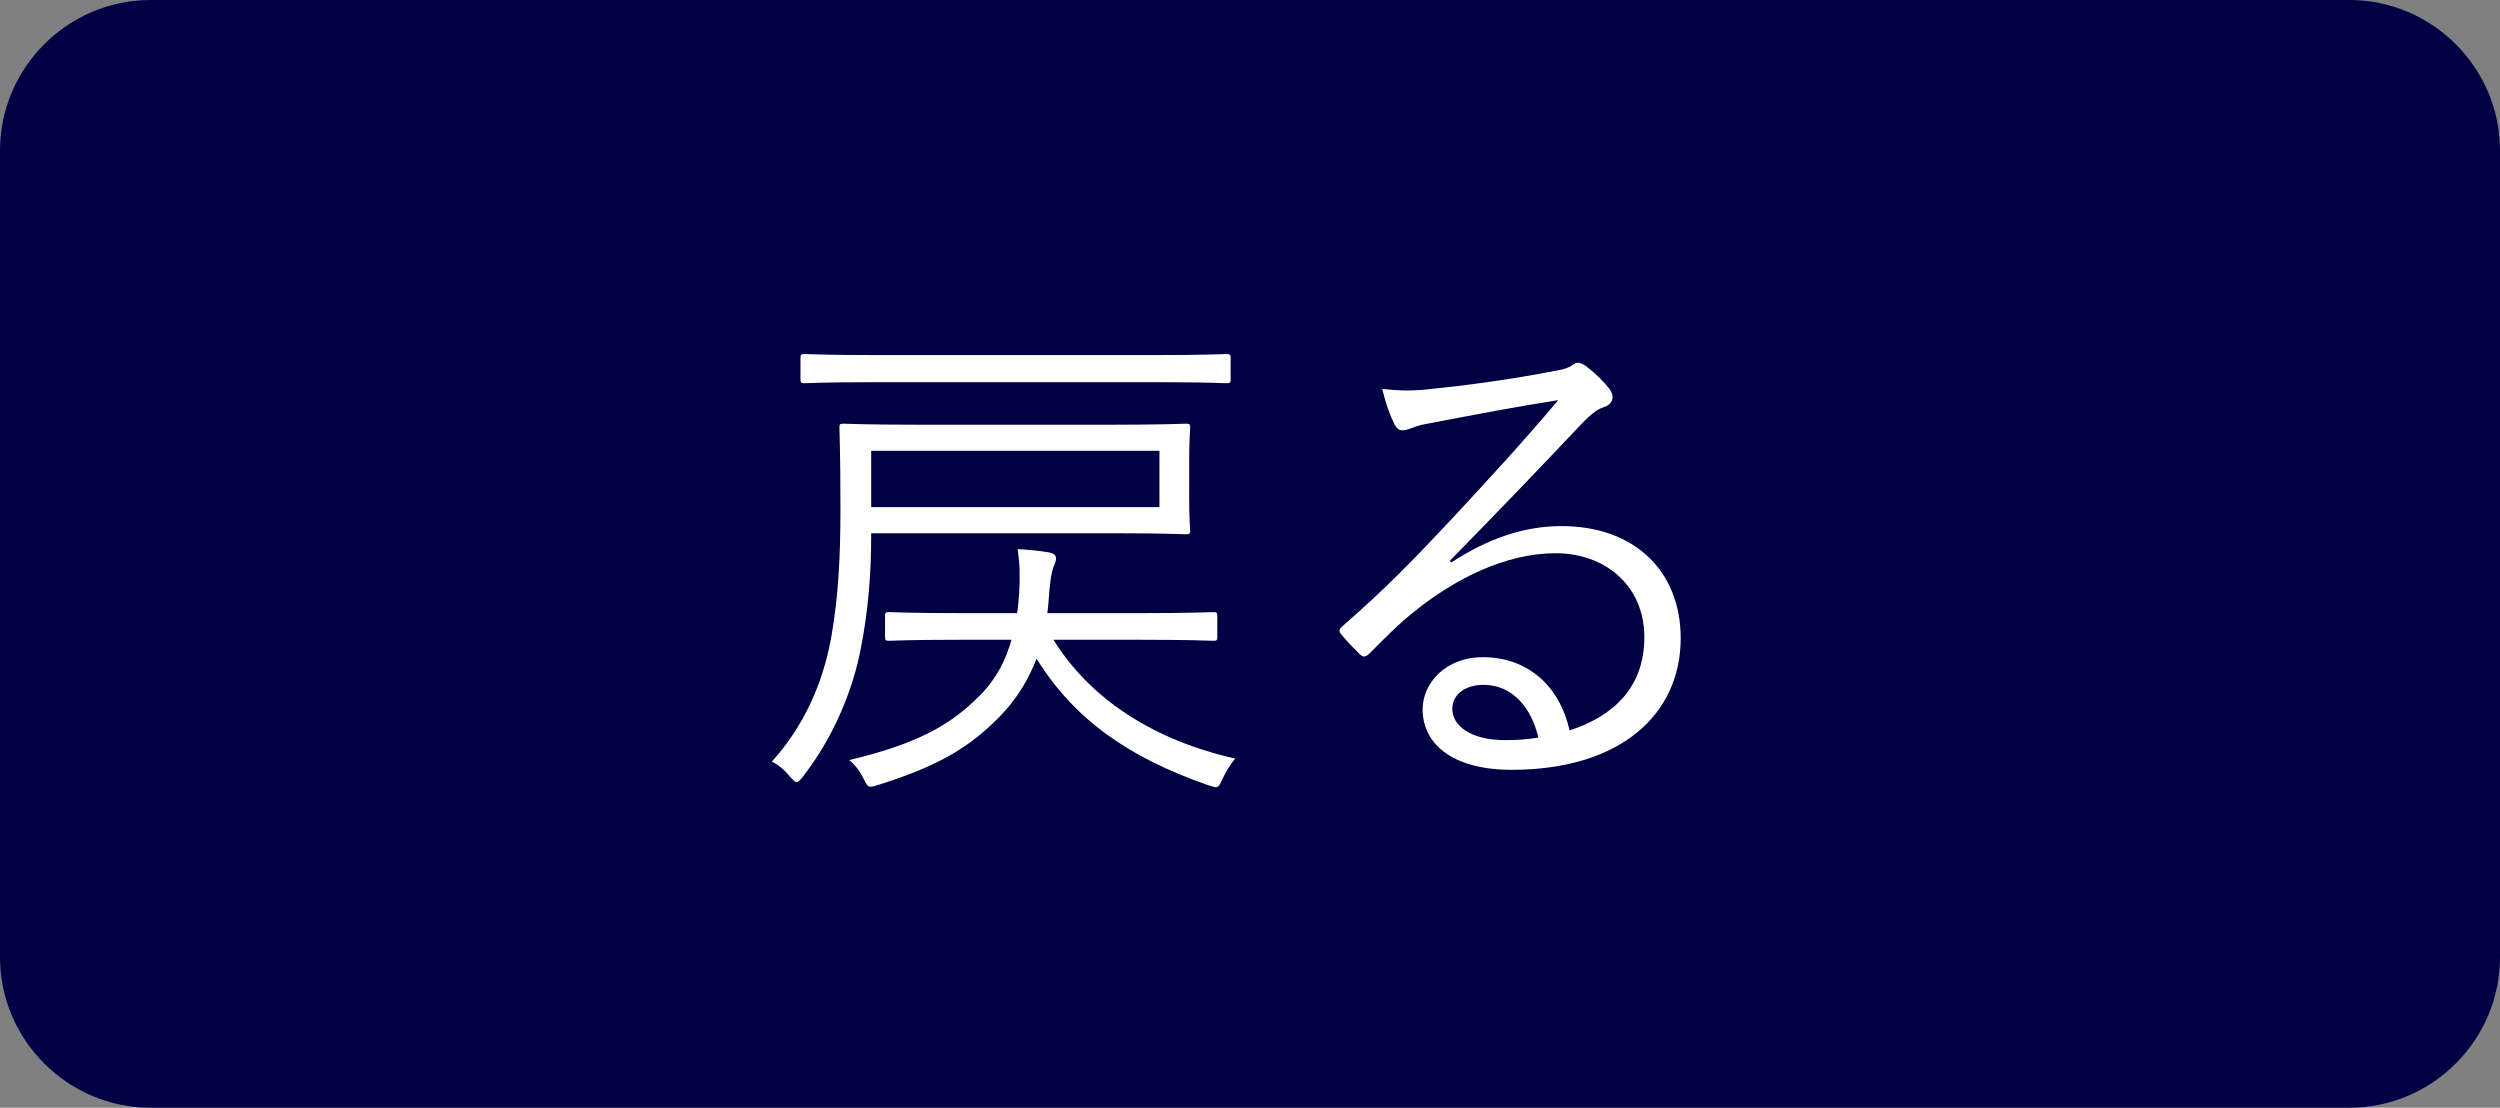
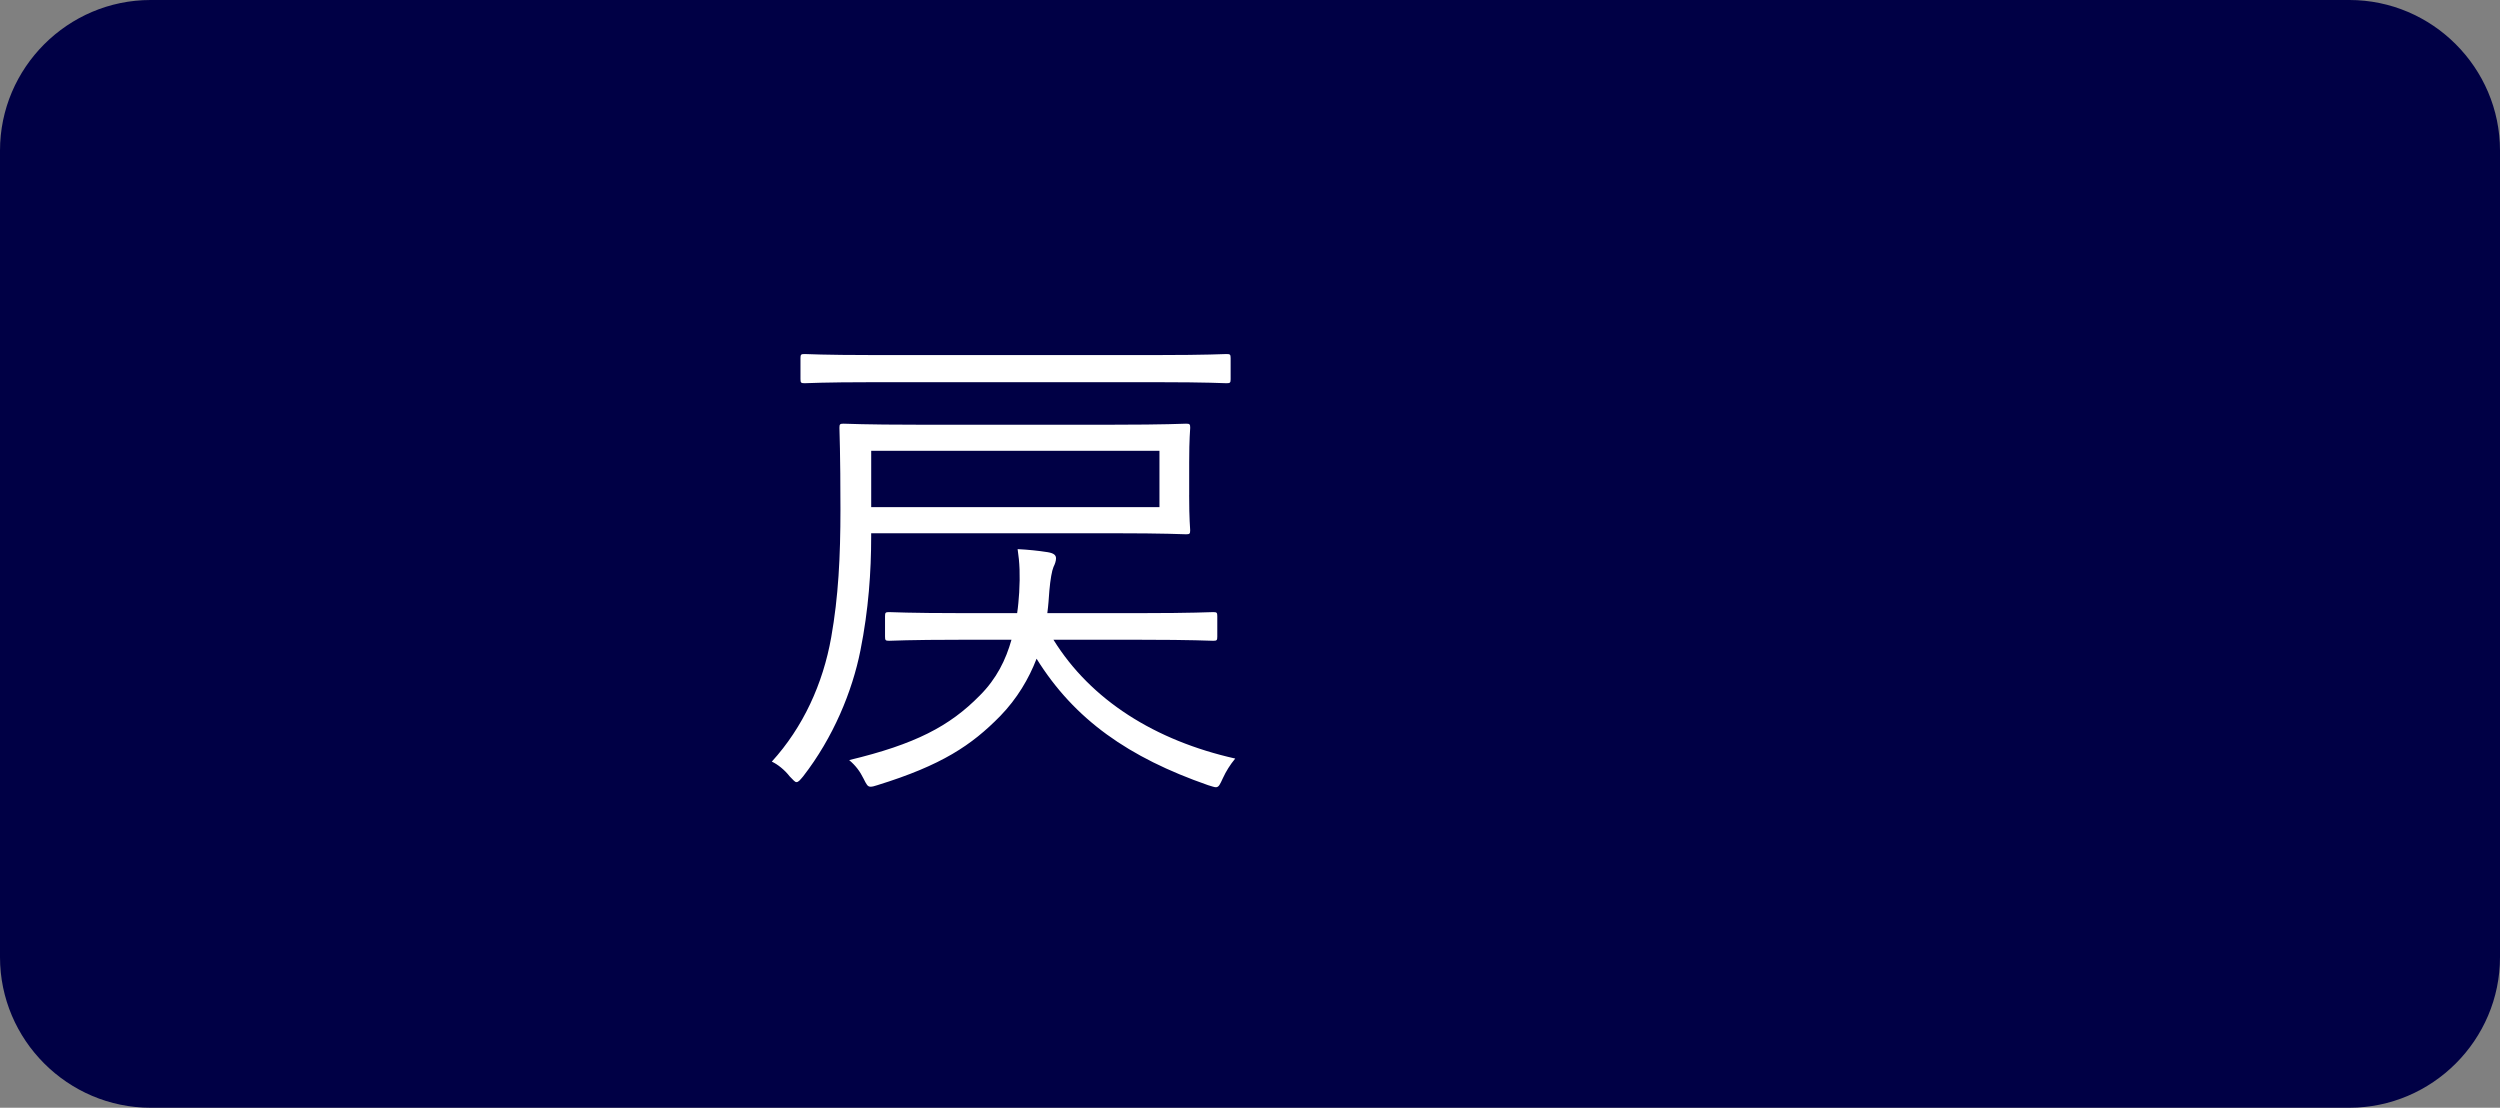
<svg xmlns="http://www.w3.org/2000/svg" version="1.1" id="レイヤー_1" x="0px" y="0px" width="83px" height="36.777px" viewBox="0 0 83 36.777" style="enable-background:new 0 0 83 36.777;" xml:space="preserve">
  <rect x="0" y="0" width="83" height="36.777" fill="#808080" stroke="none" />
  <style type="text/css">
	.st0{fill:#000045;}
	.st1{fill:#FFFFFF;}
</style>
  <g>
    <g>
      <g>
        <g>
          <path class="st0" d="M83,31.777c0,2.75-2.25,5-5,5H5c-2.75,0-5-2.25-5-5V5c0-2.75,2.25-5,5-5h73c2.75,0,5,2.25,5,5V31.777z" />
        </g>
      </g>
    </g>
    <g>
      <g>
        <path class="st1" d="M39.48,16.429c0,0.85,0.034,1.088,0.034,1.173c0,0.119-0.018,0.136-0.136,0.136     c-0.086,0-0.697-0.034-2.414-0.034h-8.041v0.119c0,1.139-0.085,2.414-0.357,3.774c-0.271,1.36-0.901,2.89-1.904,4.182     c-0.102,0.119-0.152,0.187-0.221,0.187c-0.051,0-0.102-0.068-0.221-0.187c-0.17-0.221-0.408-0.408-0.596-0.493     c1.037-1.139,1.7-2.584,1.973-4.131c0.238-1.343,0.306-2.669,0.306-4.25c0-1.853-0.034-2.618-0.034-2.703     c0-0.119,0.018-0.136,0.137-0.136c0.085,0,0.714,0.034,2.447,0.034h6.512c1.717,0,2.328-0.034,2.414-0.034     c0.118,0,0.136,0.017,0.136,0.136c0,0.085-0.034,0.323-0.034,1.156V16.429z M40.857,12.587c0,0.119-0.017,0.136-0.136,0.136     c-0.085,0-0.646-0.034-2.278-0.034h-9.469c-1.632,0-2.176,0.034-2.261,0.034c-0.119,0-0.137-0.017-0.137-0.136V11.89     c0-0.119,0.018-0.136,0.137-0.136c0.085,0,0.629,0.034,2.261,0.034h9.469c1.632,0,2.193-0.034,2.278-0.034     c0.119,0,0.136,0.017,0.136,0.136V12.587z M34.975,21.24c1.241,2.006,3.383,3.349,6.035,3.944     c-0.17,0.204-0.307,0.425-0.408,0.646c-0.103,0.221-0.136,0.306-0.238,0.306c-0.051,0-0.136-0.034-0.255-0.068     c-2.635-0.918-4.437-2.176-5.695-4.199c-0.255,0.663-0.646,1.326-1.207,1.904c-0.951,0.969-1.938,1.632-4.079,2.295     c-0.103,0.034-0.171,0.051-0.222,0.051c-0.102,0-0.136-0.068-0.238-0.272c-0.118-0.238-0.255-0.425-0.476-0.612     c2.193-0.527,3.332-1.122,4.335-2.142c0.562-0.561,0.867-1.19,1.054-1.853h-1.699c-1.7,0-2.278,0.034-2.363,0.034     c-0.119,0-0.136-0.017-0.136-0.136v-0.68c0-0.119,0.017-0.136,0.136-0.136c0.085,0,0.663,0.034,2.396,0.034h1.854     c0.034-0.221,0.051-0.442,0.068-0.68c0.033-0.595,0.017-0.986-0.052-1.445c0.34,0.017,0.681,0.051,1.003,0.102     c0.204,0.034,0.272,0.102,0.272,0.204c0,0.085-0.034,0.187-0.085,0.289c-0.051,0.119-0.103,0.408-0.136,0.782     c-0.018,0.255-0.034,0.493-0.068,0.748h3.111c1.717,0,2.295-0.034,2.396-0.034c0.119,0,0.136,0.017,0.136,0.136v0.68     c0,0.119-0.017,0.136-0.136,0.136c-0.102,0-0.68-0.034-2.396-0.034H34.975z M38.494,14.967h-9.57v1.87h9.57V14.967z" />
-         <path class="st1" d="M48.183,18.673c1.225-0.799,2.432-1.207,3.655-1.207c2.448,0,3.961,1.513,3.961,3.723     c0,2.533-2.006,4.369-5.61,4.369c-2.04,0-2.958-0.918-2.958-2.006c0-0.884,0.782-1.734,1.989-1.734     c1.53,0,2.567,0.986,2.89,2.431c1.463-0.476,2.482-1.428,2.482-3.094c0-1.734-1.326-2.788-2.941-2.788     c-1.683,0-3.365,0.867-4.675,1.921c-0.544,0.425-0.985,0.884-1.496,1.394c-0.136,0.136-0.221,0.153-0.34,0.034     c-0.204-0.204-0.459-0.459-0.629-0.68c-0.068-0.085-0.051-0.153,0.068-0.255c1.343-1.173,2.21-2.04,3.842-3.791     c0.986-1.071,2.006-2.159,3.314-3.706c-1.41,0.221-2.736,0.476-4.25,0.765c-0.221,0.034-0.425,0.085-0.595,0.153     c-0.119,0.051-0.255,0.085-0.323,0.085c-0.118,0-0.203-0.068-0.271-0.204c-0.153-0.306-0.272-0.629-0.408-1.173     c0.562,0.068,1.037,0.068,1.496,0.017c1.343-0.136,2.737-0.323,4.233-0.612c0.203-0.034,0.407-0.085,0.526-0.153     c0.068-0.051,0.17-0.119,0.238-0.119c0.085,0,0.17,0.034,0.306,0.136c0.323,0.255,0.578,0.51,0.731,0.714     c0.085,0.102,0.119,0.204,0.119,0.289c0,0.136-0.085,0.255-0.255,0.323c-0.222,0.068-0.408,0.187-0.8,0.595     c-1.513,1.598-2.651,2.788-4.352,4.522L48.183,18.673z M49.254,22.736c-0.544,0-1.037,0.272-1.037,0.799     c0,0.561,0.612,1.037,1.751,1.037c0.374,0,0.714-0.017,1.105-0.085C50.852,23.518,50.223,22.736,49.254,22.736z" />
      </g>
    </g>
  </g>
  <g>
</g>
  <g>
</g>
  <g>
</g>
  <g>
</g>
  <g>
</g>
  <g>
</g>
  <g>
</g>
  <g>
</g>
  <g>
</g>
  <g>
</g>
  <g>
</g>
  <g>
</g>
  <g>
</g>
  <g>
</g>
  <g>
</g>
</svg>